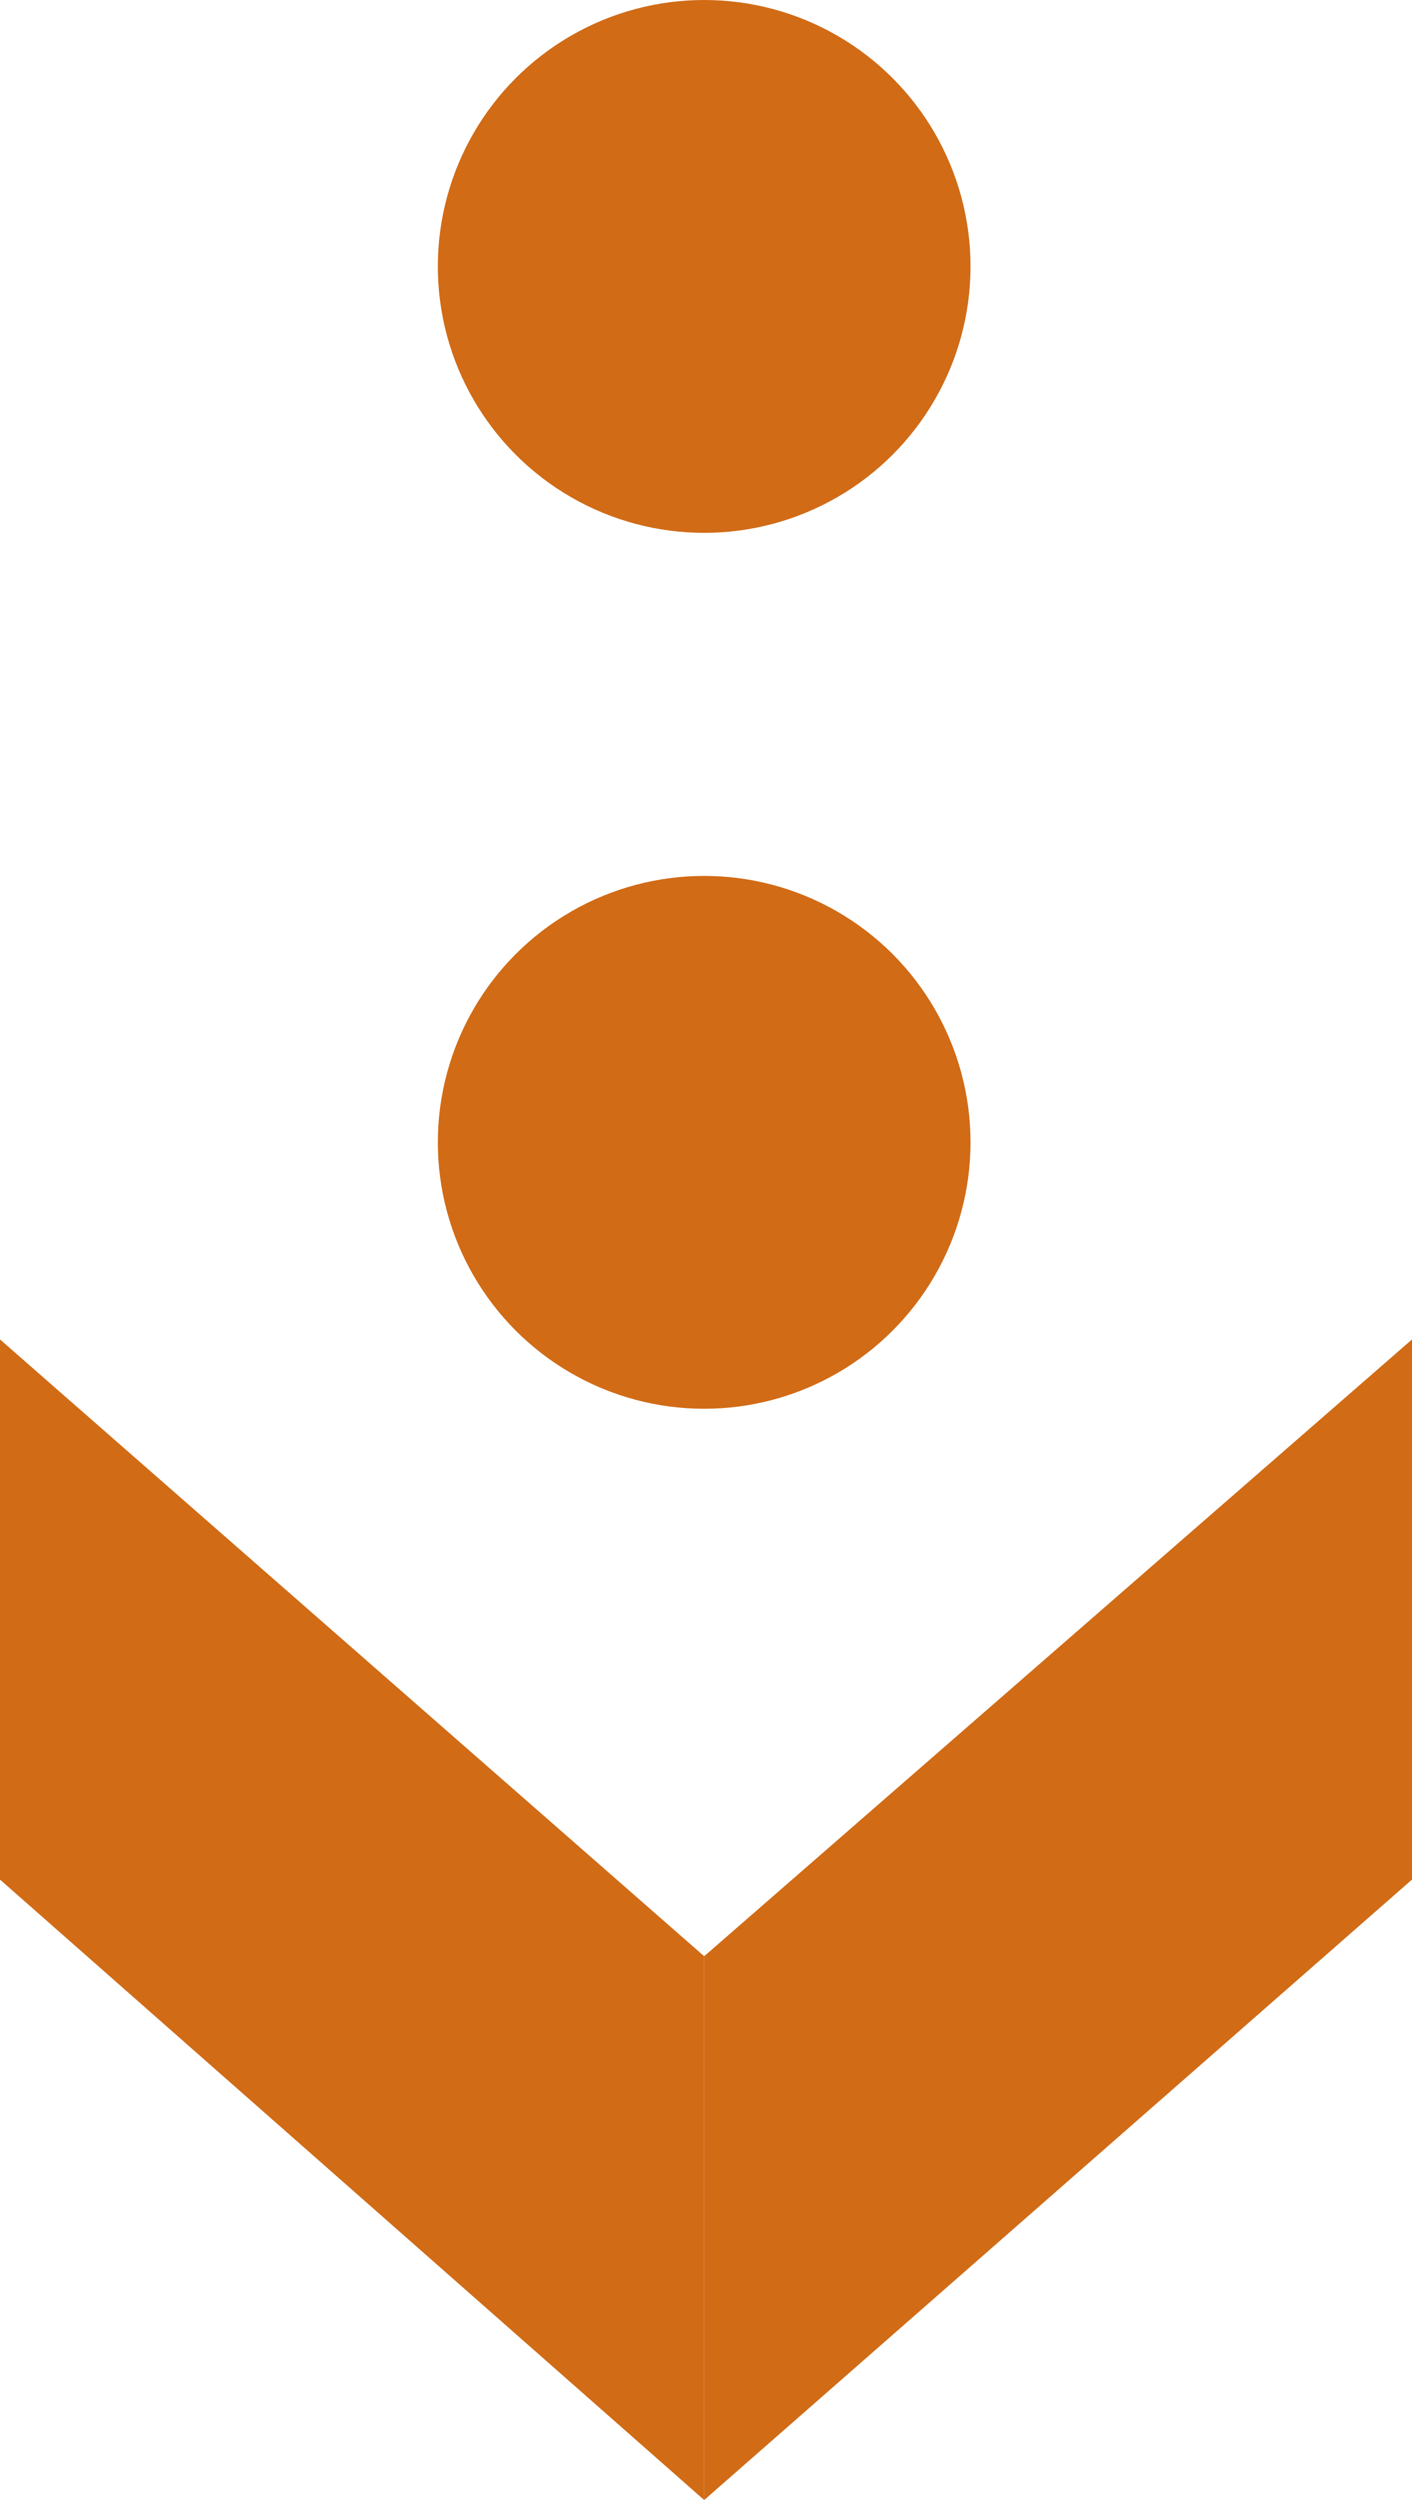
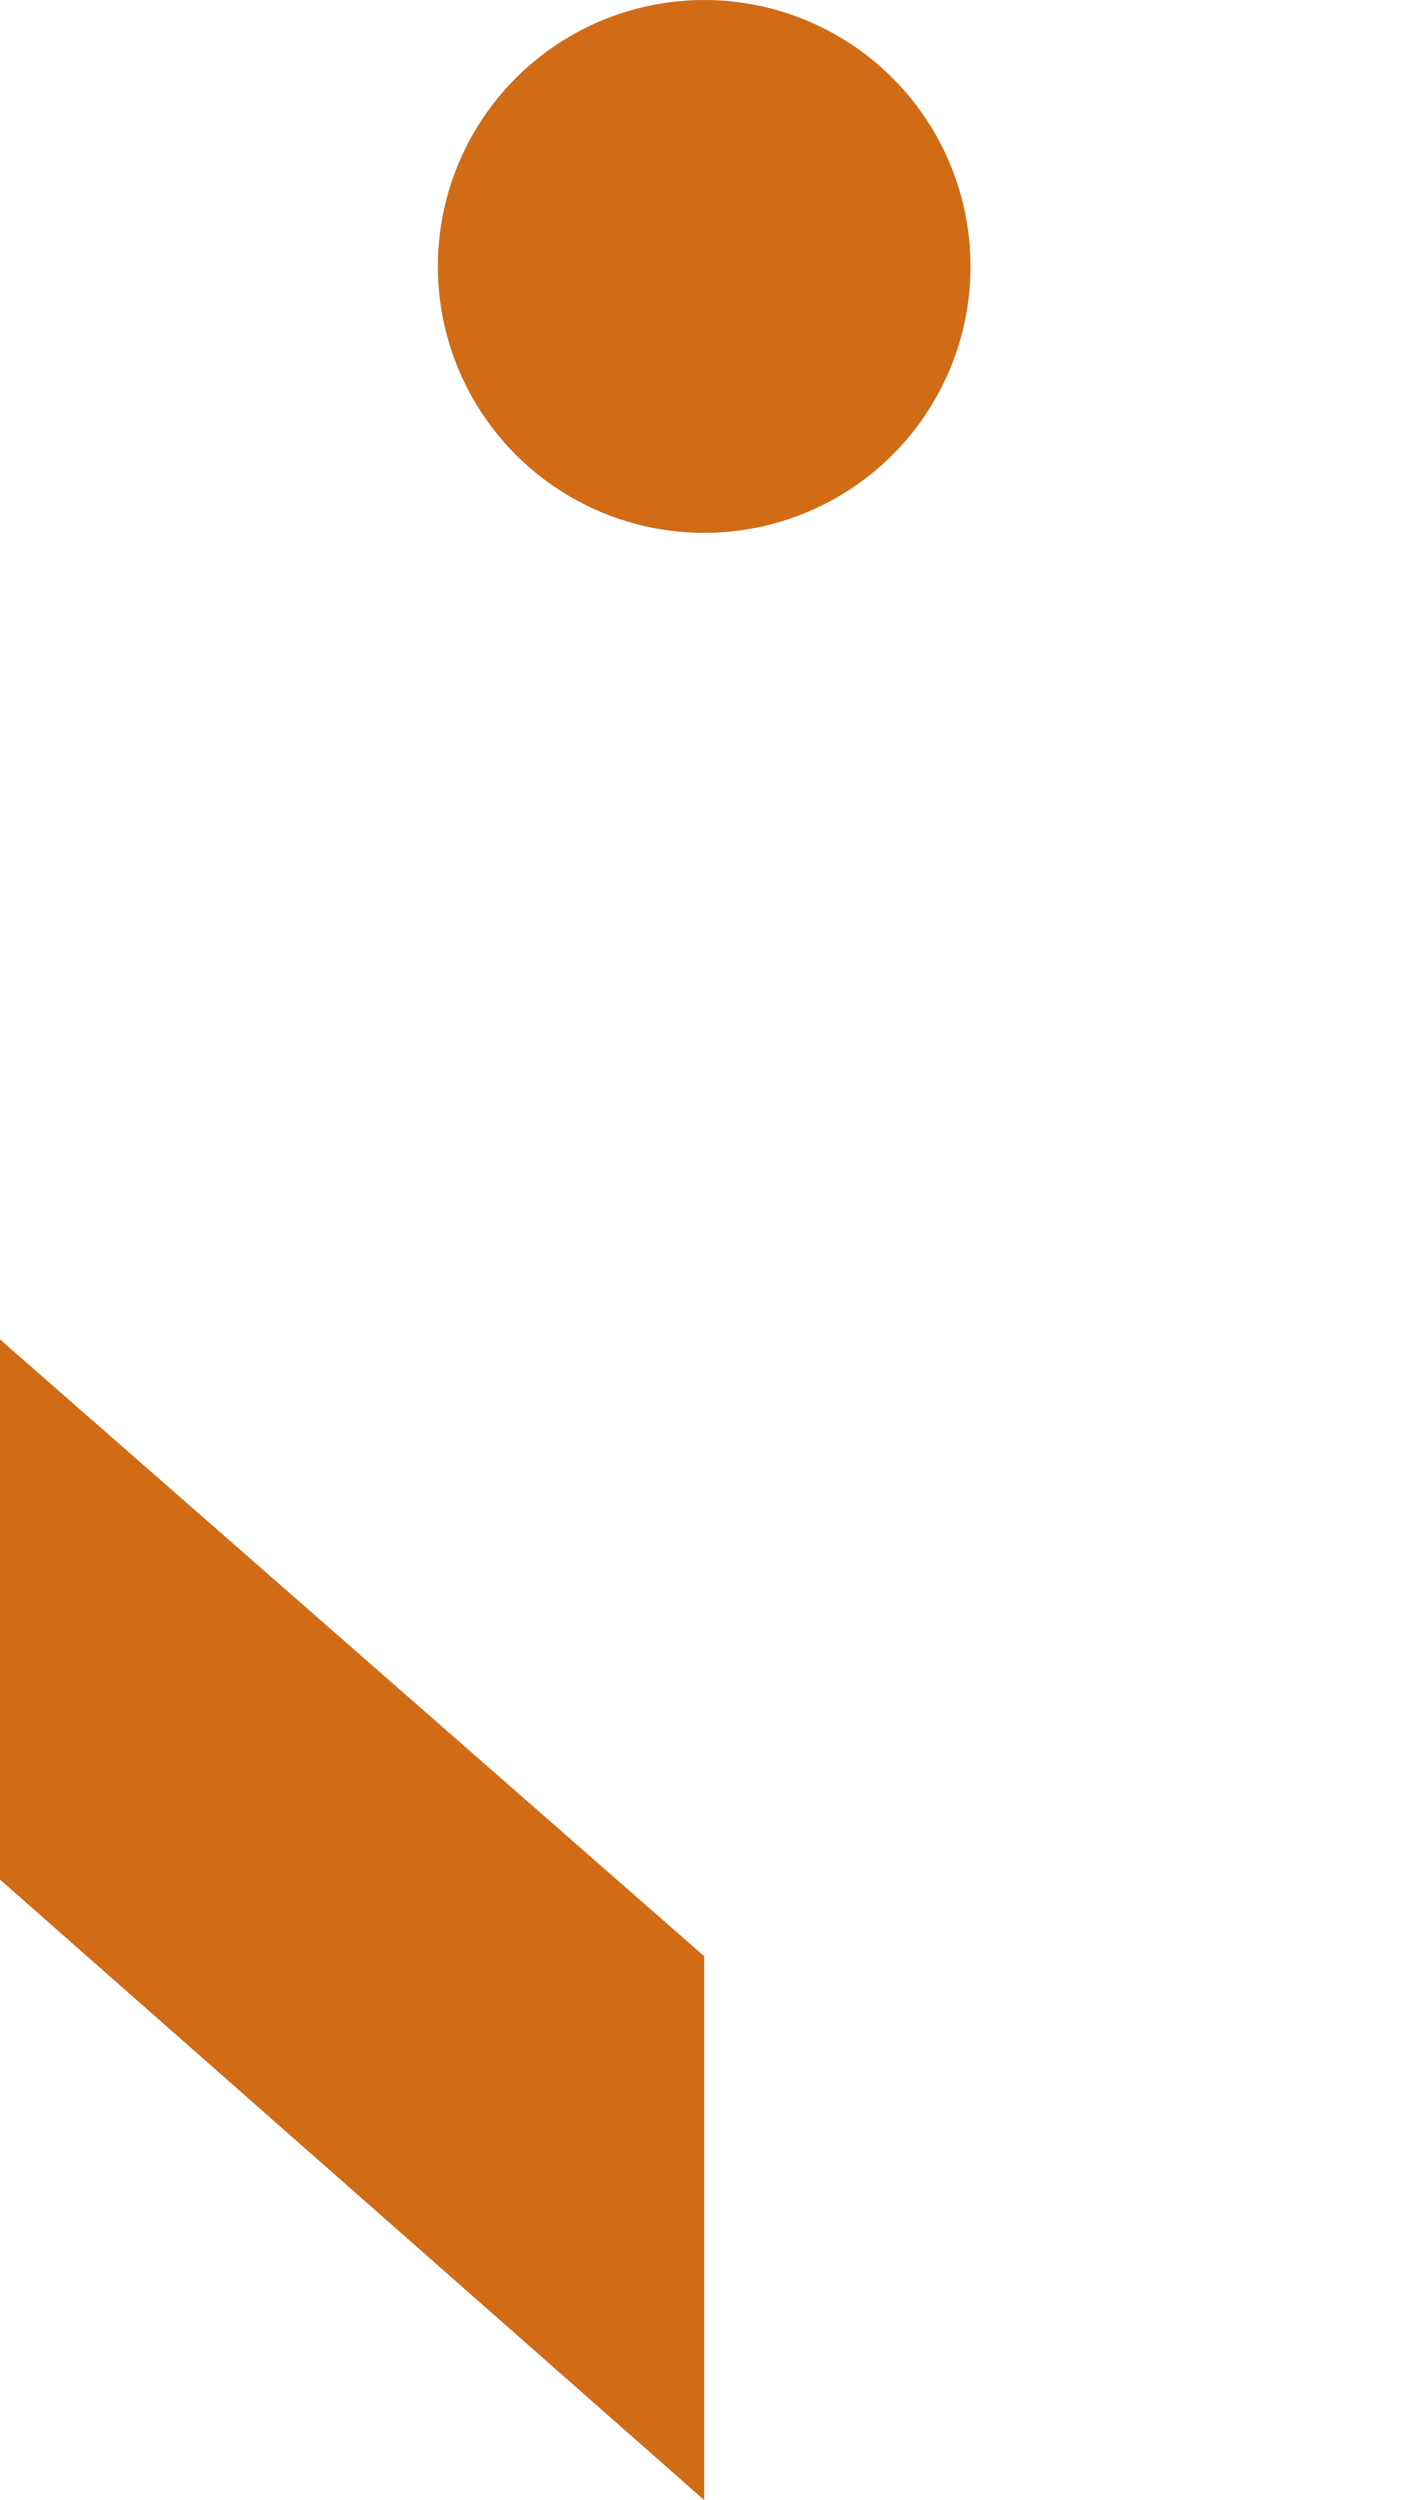
<svg xmlns="http://www.w3.org/2000/svg" version="1.1" id="レイヤー_1" x="0px" y="0px" viewBox="0 0 38.7 68.5" style="enable-background:new 0 0 38.7 68.5;" xml:space="preserve">
  <style type="text/css">
	.st0{fill:#D16B16;}
</style>
  <circle class="st0" cx="19.3" cy="7.3" r="7.3" />
-   <circle class="st0" cx="19.3" cy="31.3" r="7.3" />
-   <polygon class="st0" points="38.7,51.5 38.7,36.7 19.3,53.6 19.3,68.5 " />
  <polygon class="st0" points="0,51.5 0,36.7 19.3,53.6 19.3,68.5 " />
</svg>